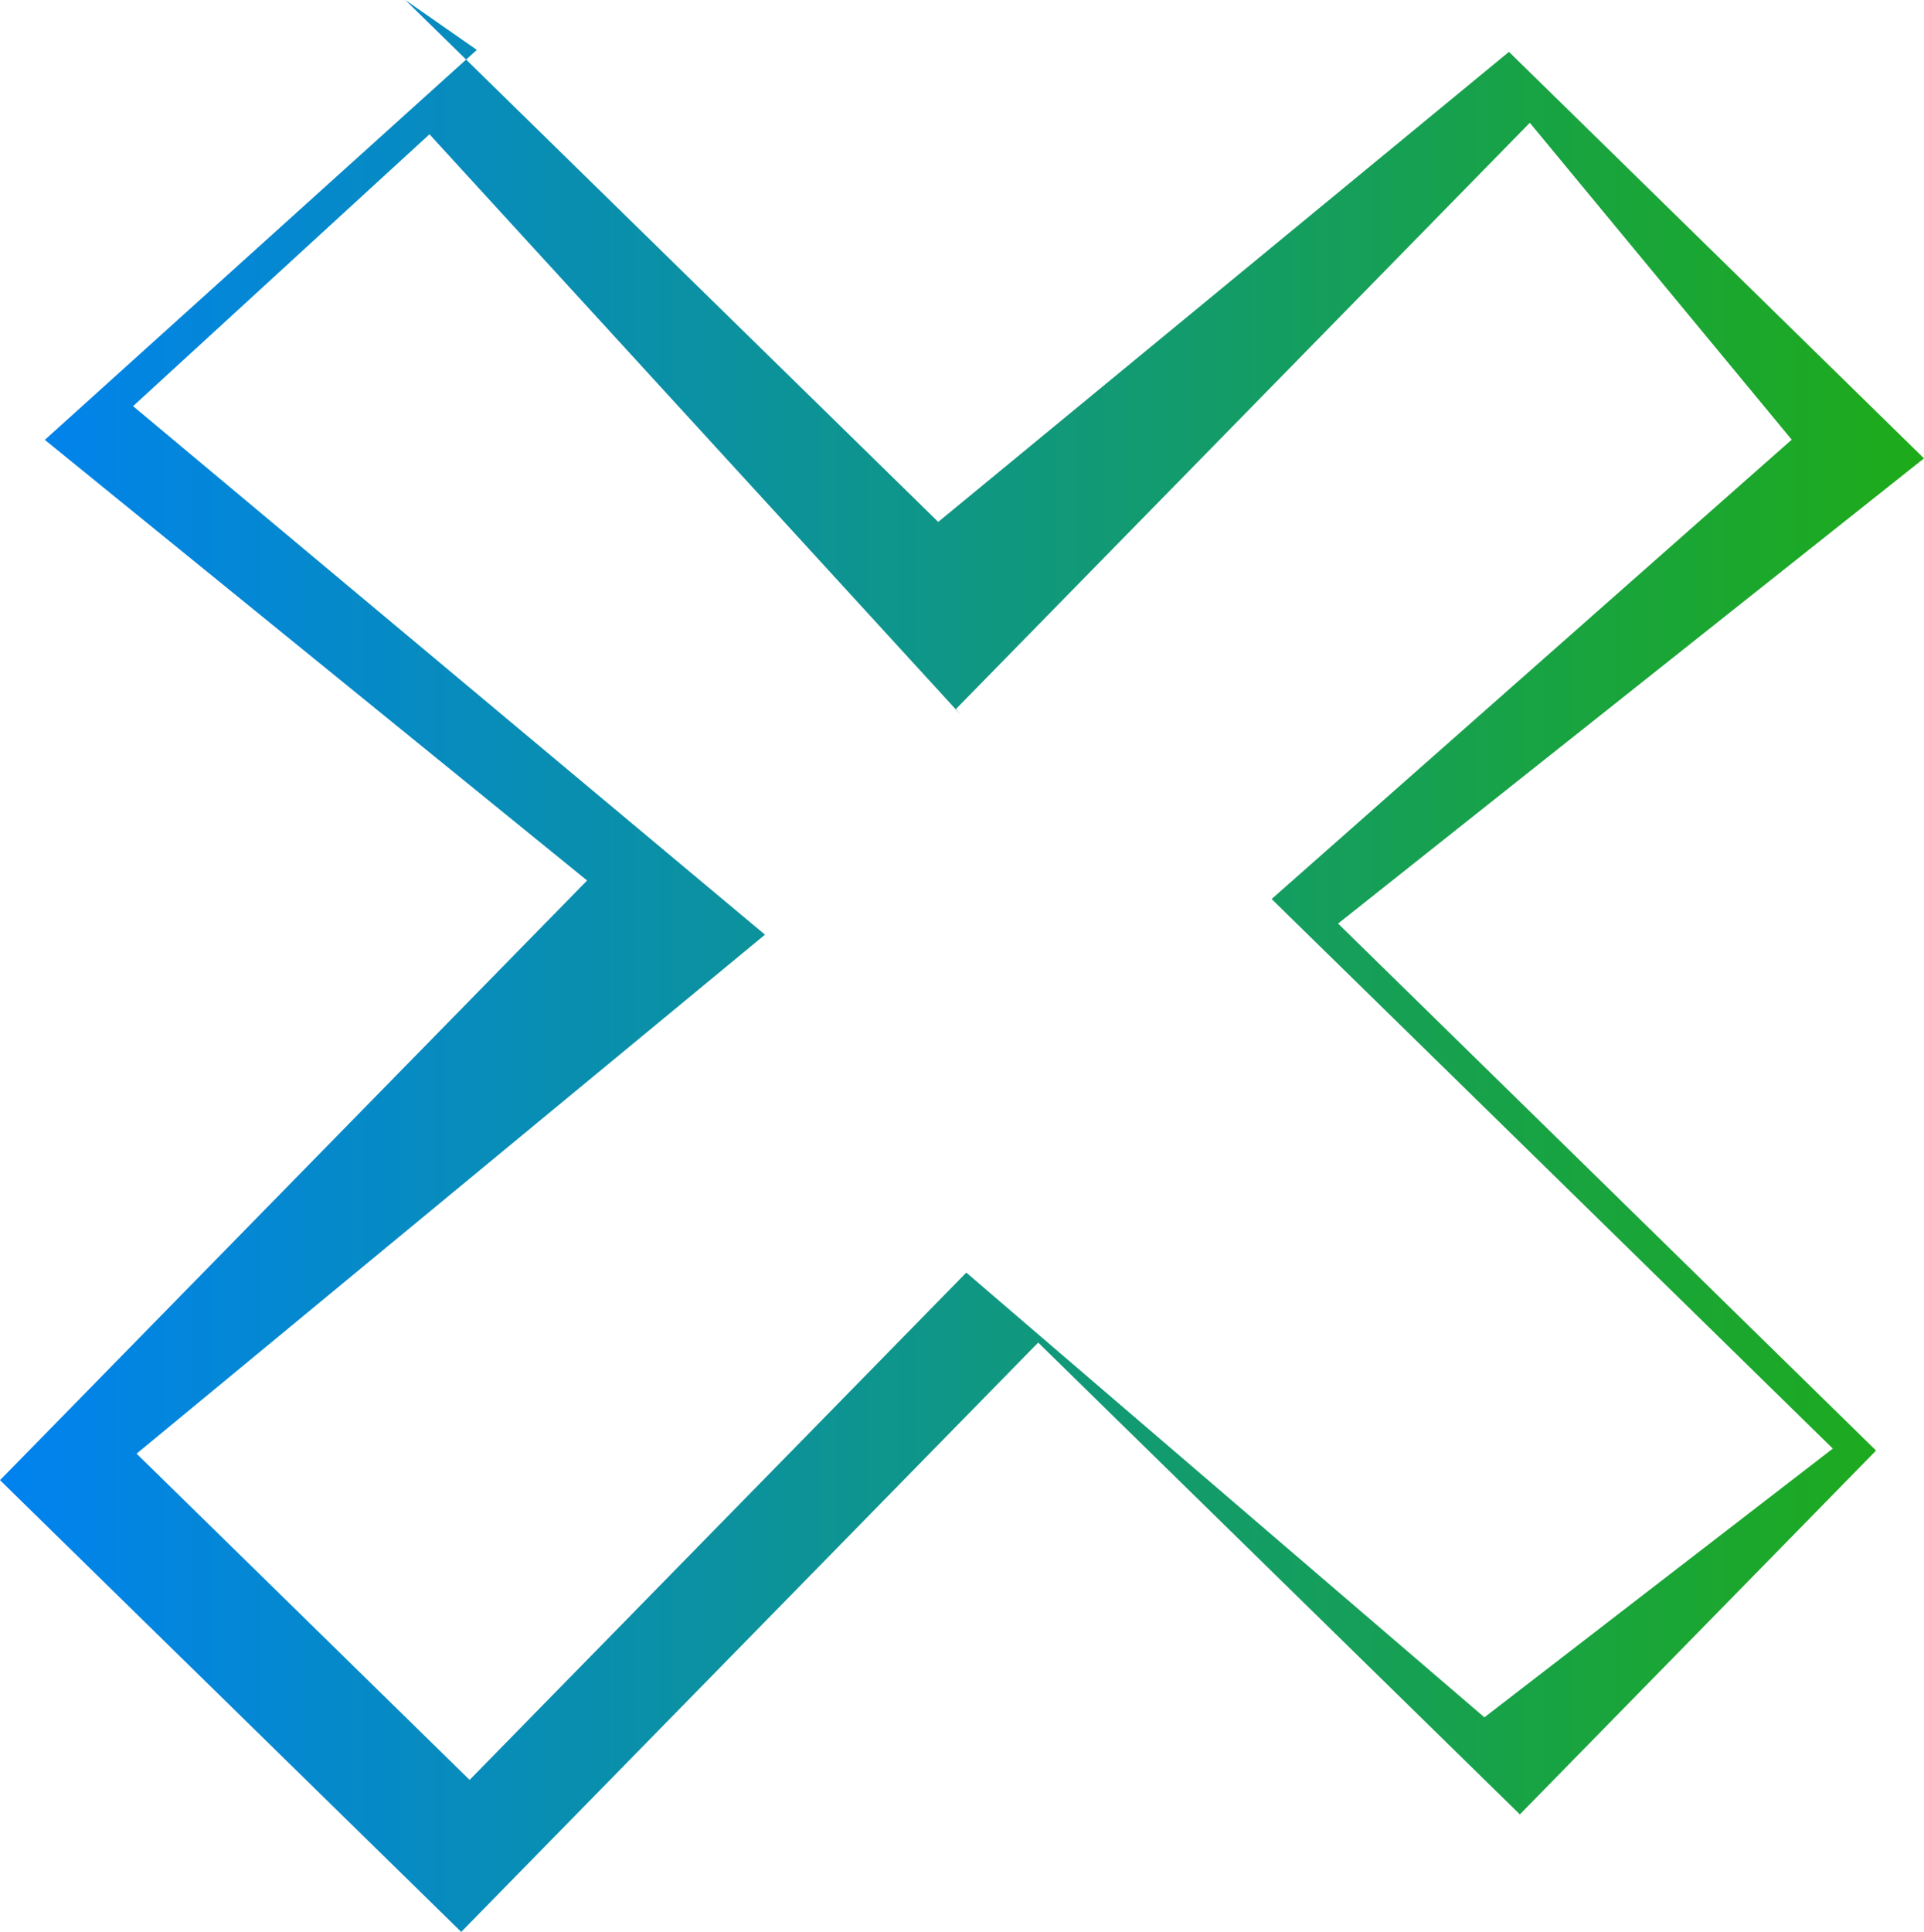
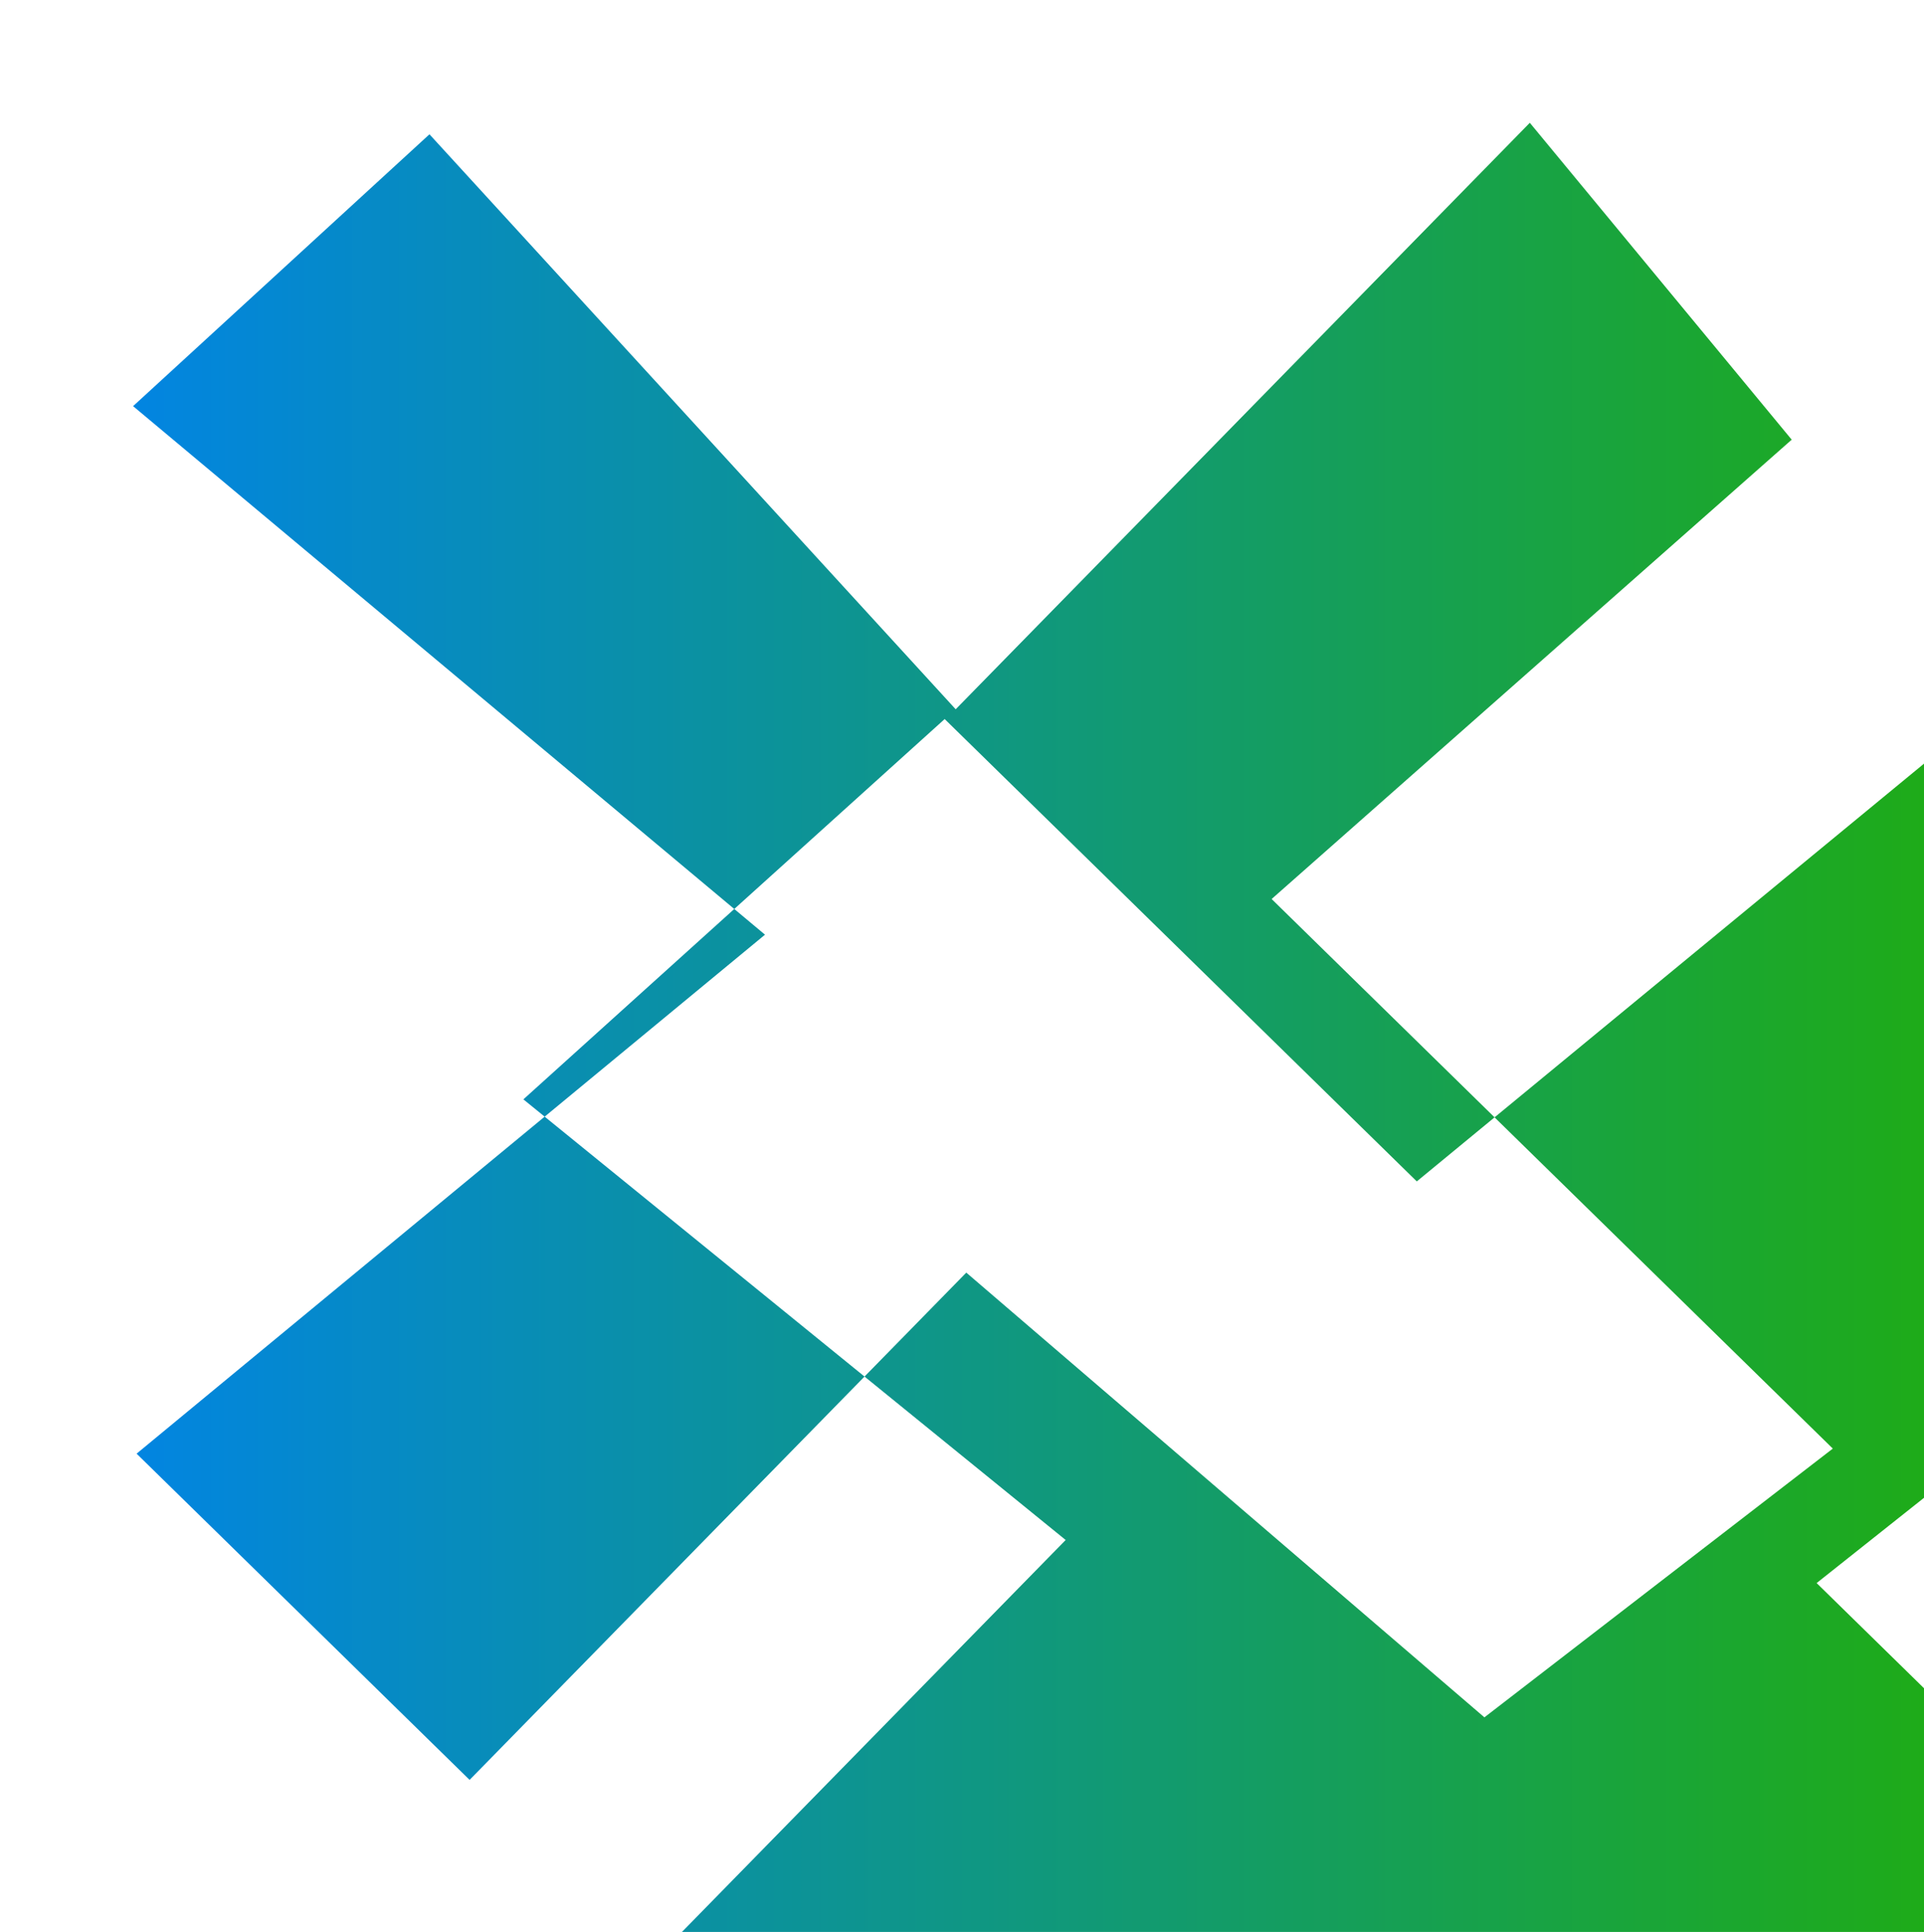
<svg xmlns="http://www.w3.org/2000/svg" xml:space="preserve" width="21.461mm" height="21.546mm" shape-rendering="geometricPrecision" text-rendering="geometricPrecision" image-rendering="optimizeQuality" fill-rule="evenodd" clip-rule="evenodd" viewBox="0 0 98.74 99.13">
  <defs>
    <linearGradient id="id0" gradientUnits="userSpaceOnUse" x1="98.74" y1="49.57" x2="0" y2="49.56">
      <stop offset="0" stop-opacity="1" stop-color="#1EAB19" />
      <stop offset="1" stop-opacity="1" stop-color="#0082F0" />
    </linearGradient>
  </defs>
  <g id="Слой_x0020_1">
-     <path fill="url(#id0)" fill-rule="nonzero" d="M49.03 36.4l0.26 0.26 -27.25 -29.77 -15.21 13.95 32.43 27.12 -32.25 26.63 17.09 16.74 25.49 -26.03 26.59 22.82 17.88 -13.79 -28.8 -28.2 26.69 -23.57 -13.44 -16.26 -29.48 30.11zm-24.56 -33.84l-3.67 -2.56 27.35 26.78 29.29 -24.12 21.3 20.86 -30.07 23.87 27.61 27.04 -18.28 18.67 -24.72 -24.21 -29.61 30.24 -23.67 -23.18 30.13 -30.77 -27.83 -22.61 22.17 -20.01z" />
+     <path fill="url(#id0)" fill-rule="nonzero" d="M49.03 36.4l0.26 0.26 -27.25 -29.77 -15.21 13.95 32.43 27.12 -32.25 26.63 17.09 16.74 25.49 -26.03 26.59 22.82 17.88 -13.79 -28.8 -28.2 26.69 -23.57 -13.44 -16.26 -29.48 30.11zl-3.67 -2.56 27.35 26.78 29.29 -24.12 21.3 20.86 -30.07 23.87 27.61 27.04 -18.28 18.67 -24.72 -24.21 -29.61 30.24 -23.67 -23.18 30.13 -30.77 -27.83 -22.61 22.17 -20.01z" />
  </g>
</svg>